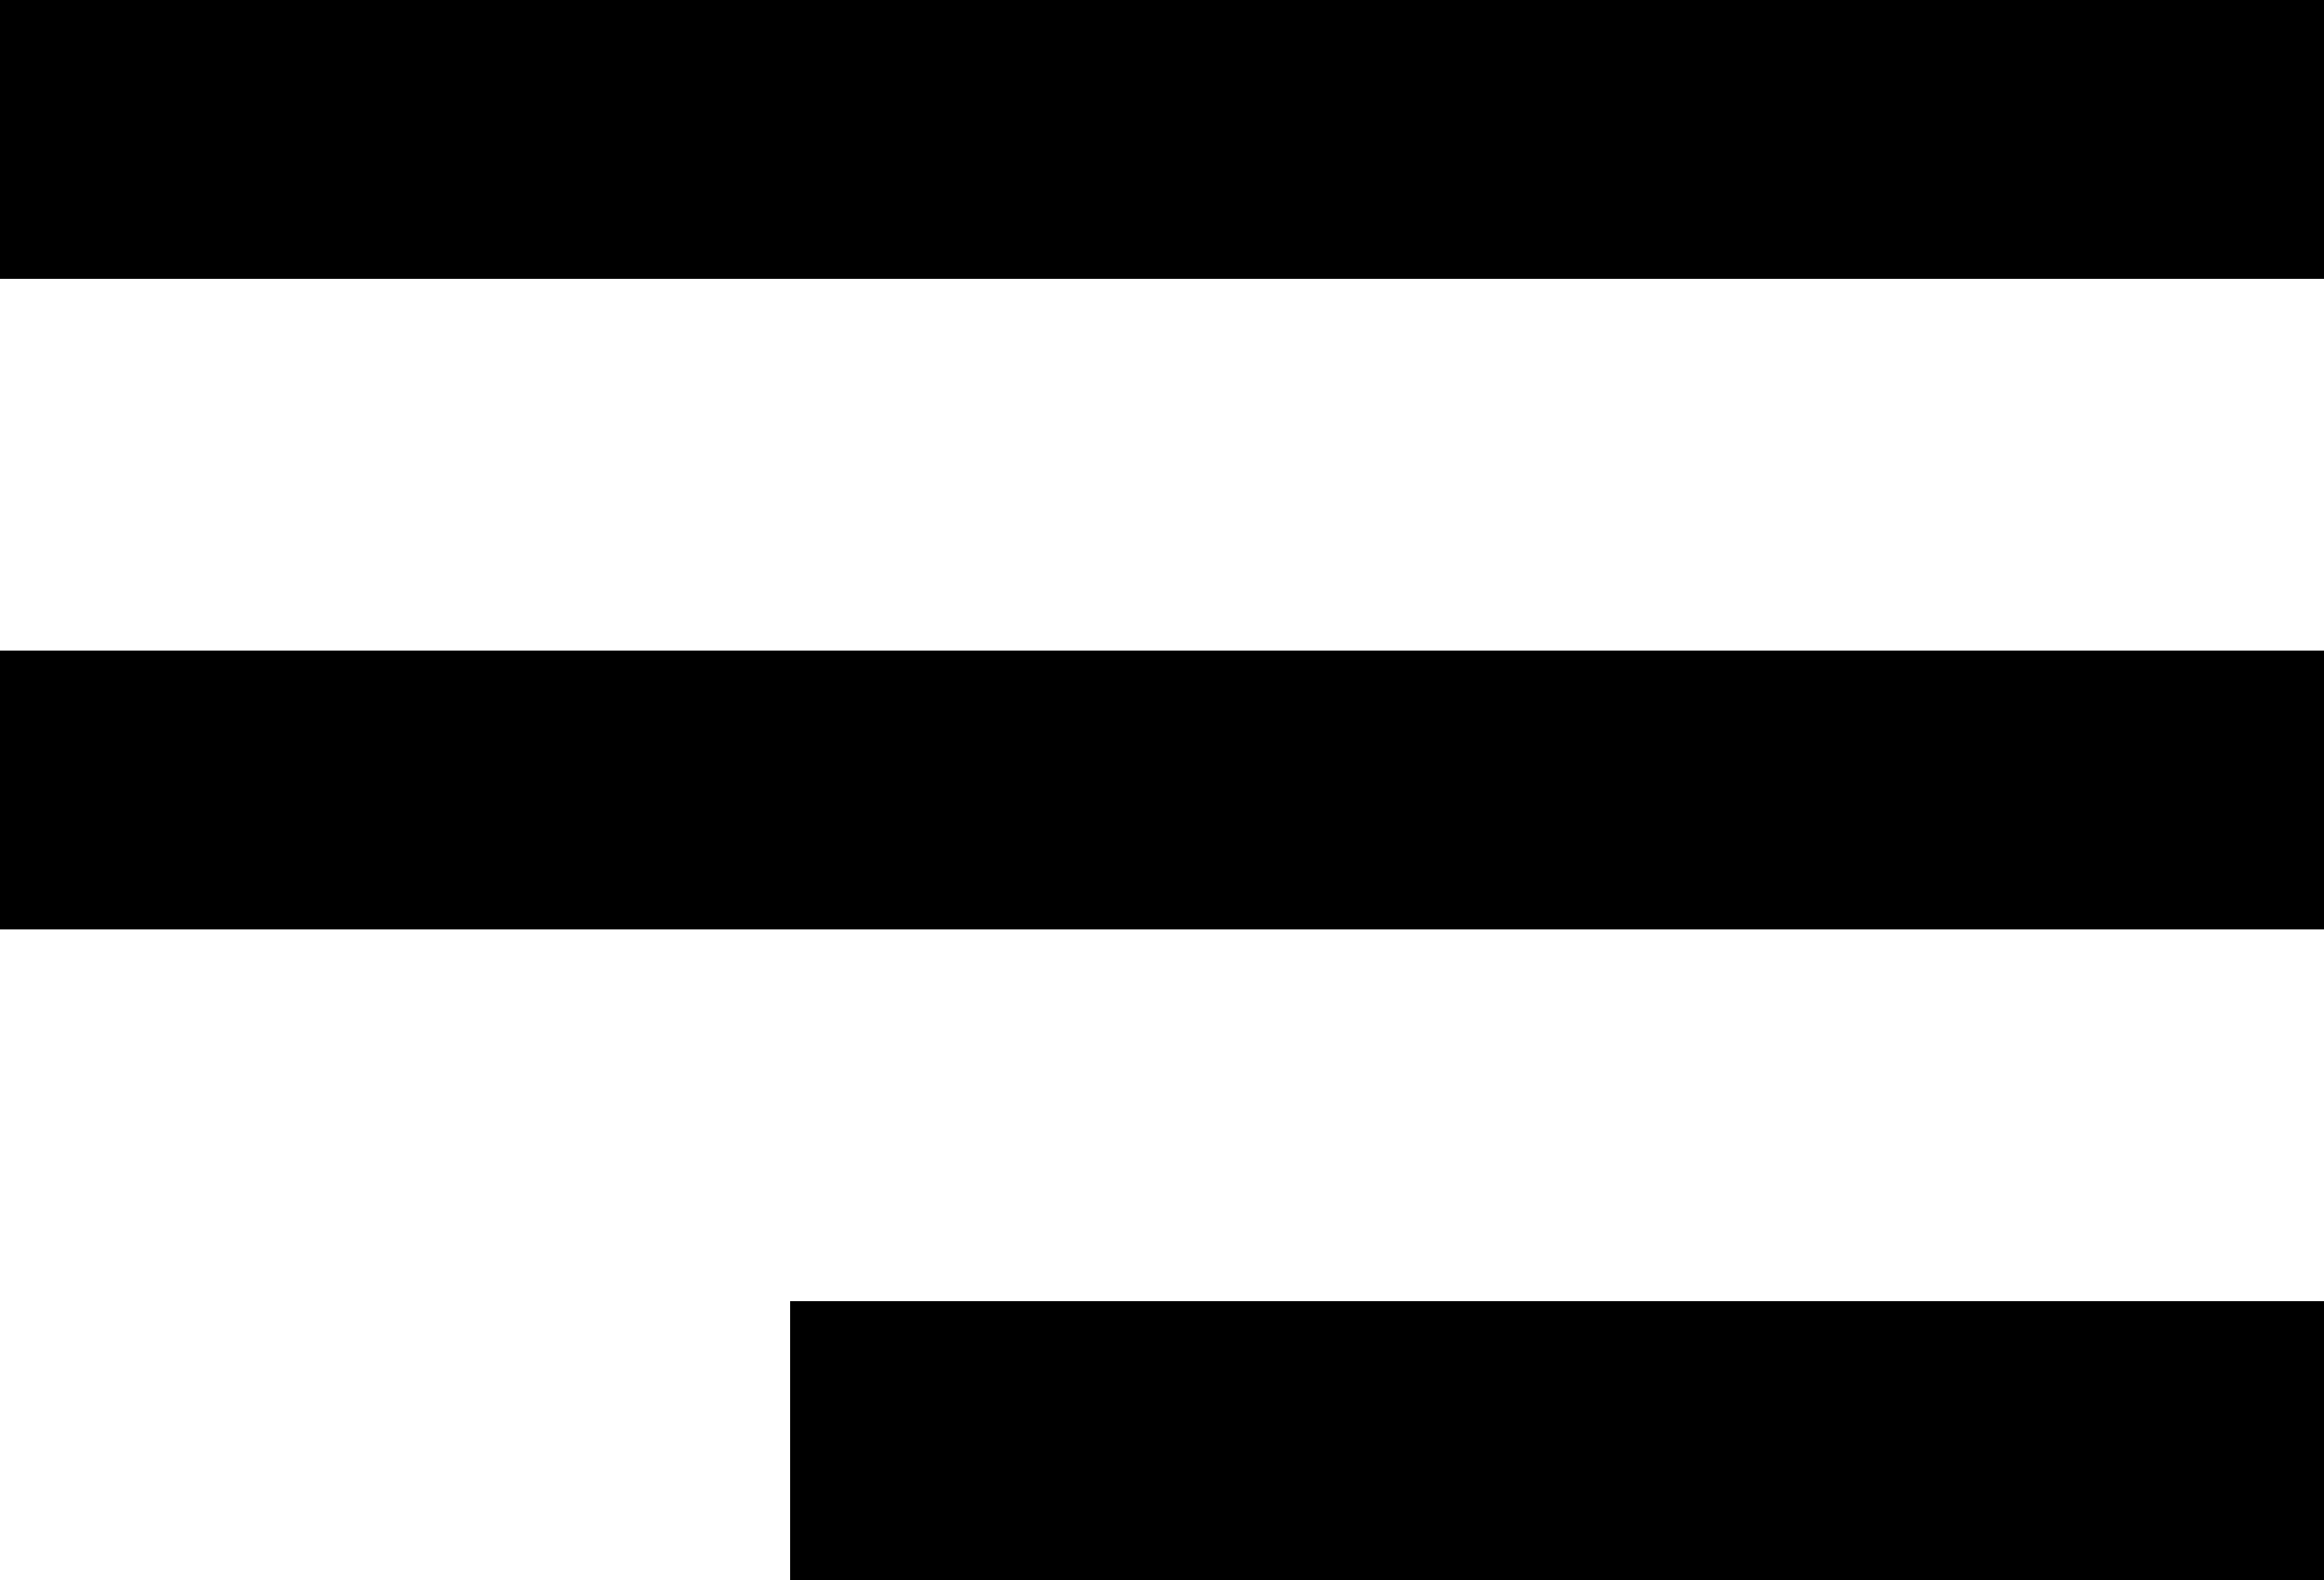
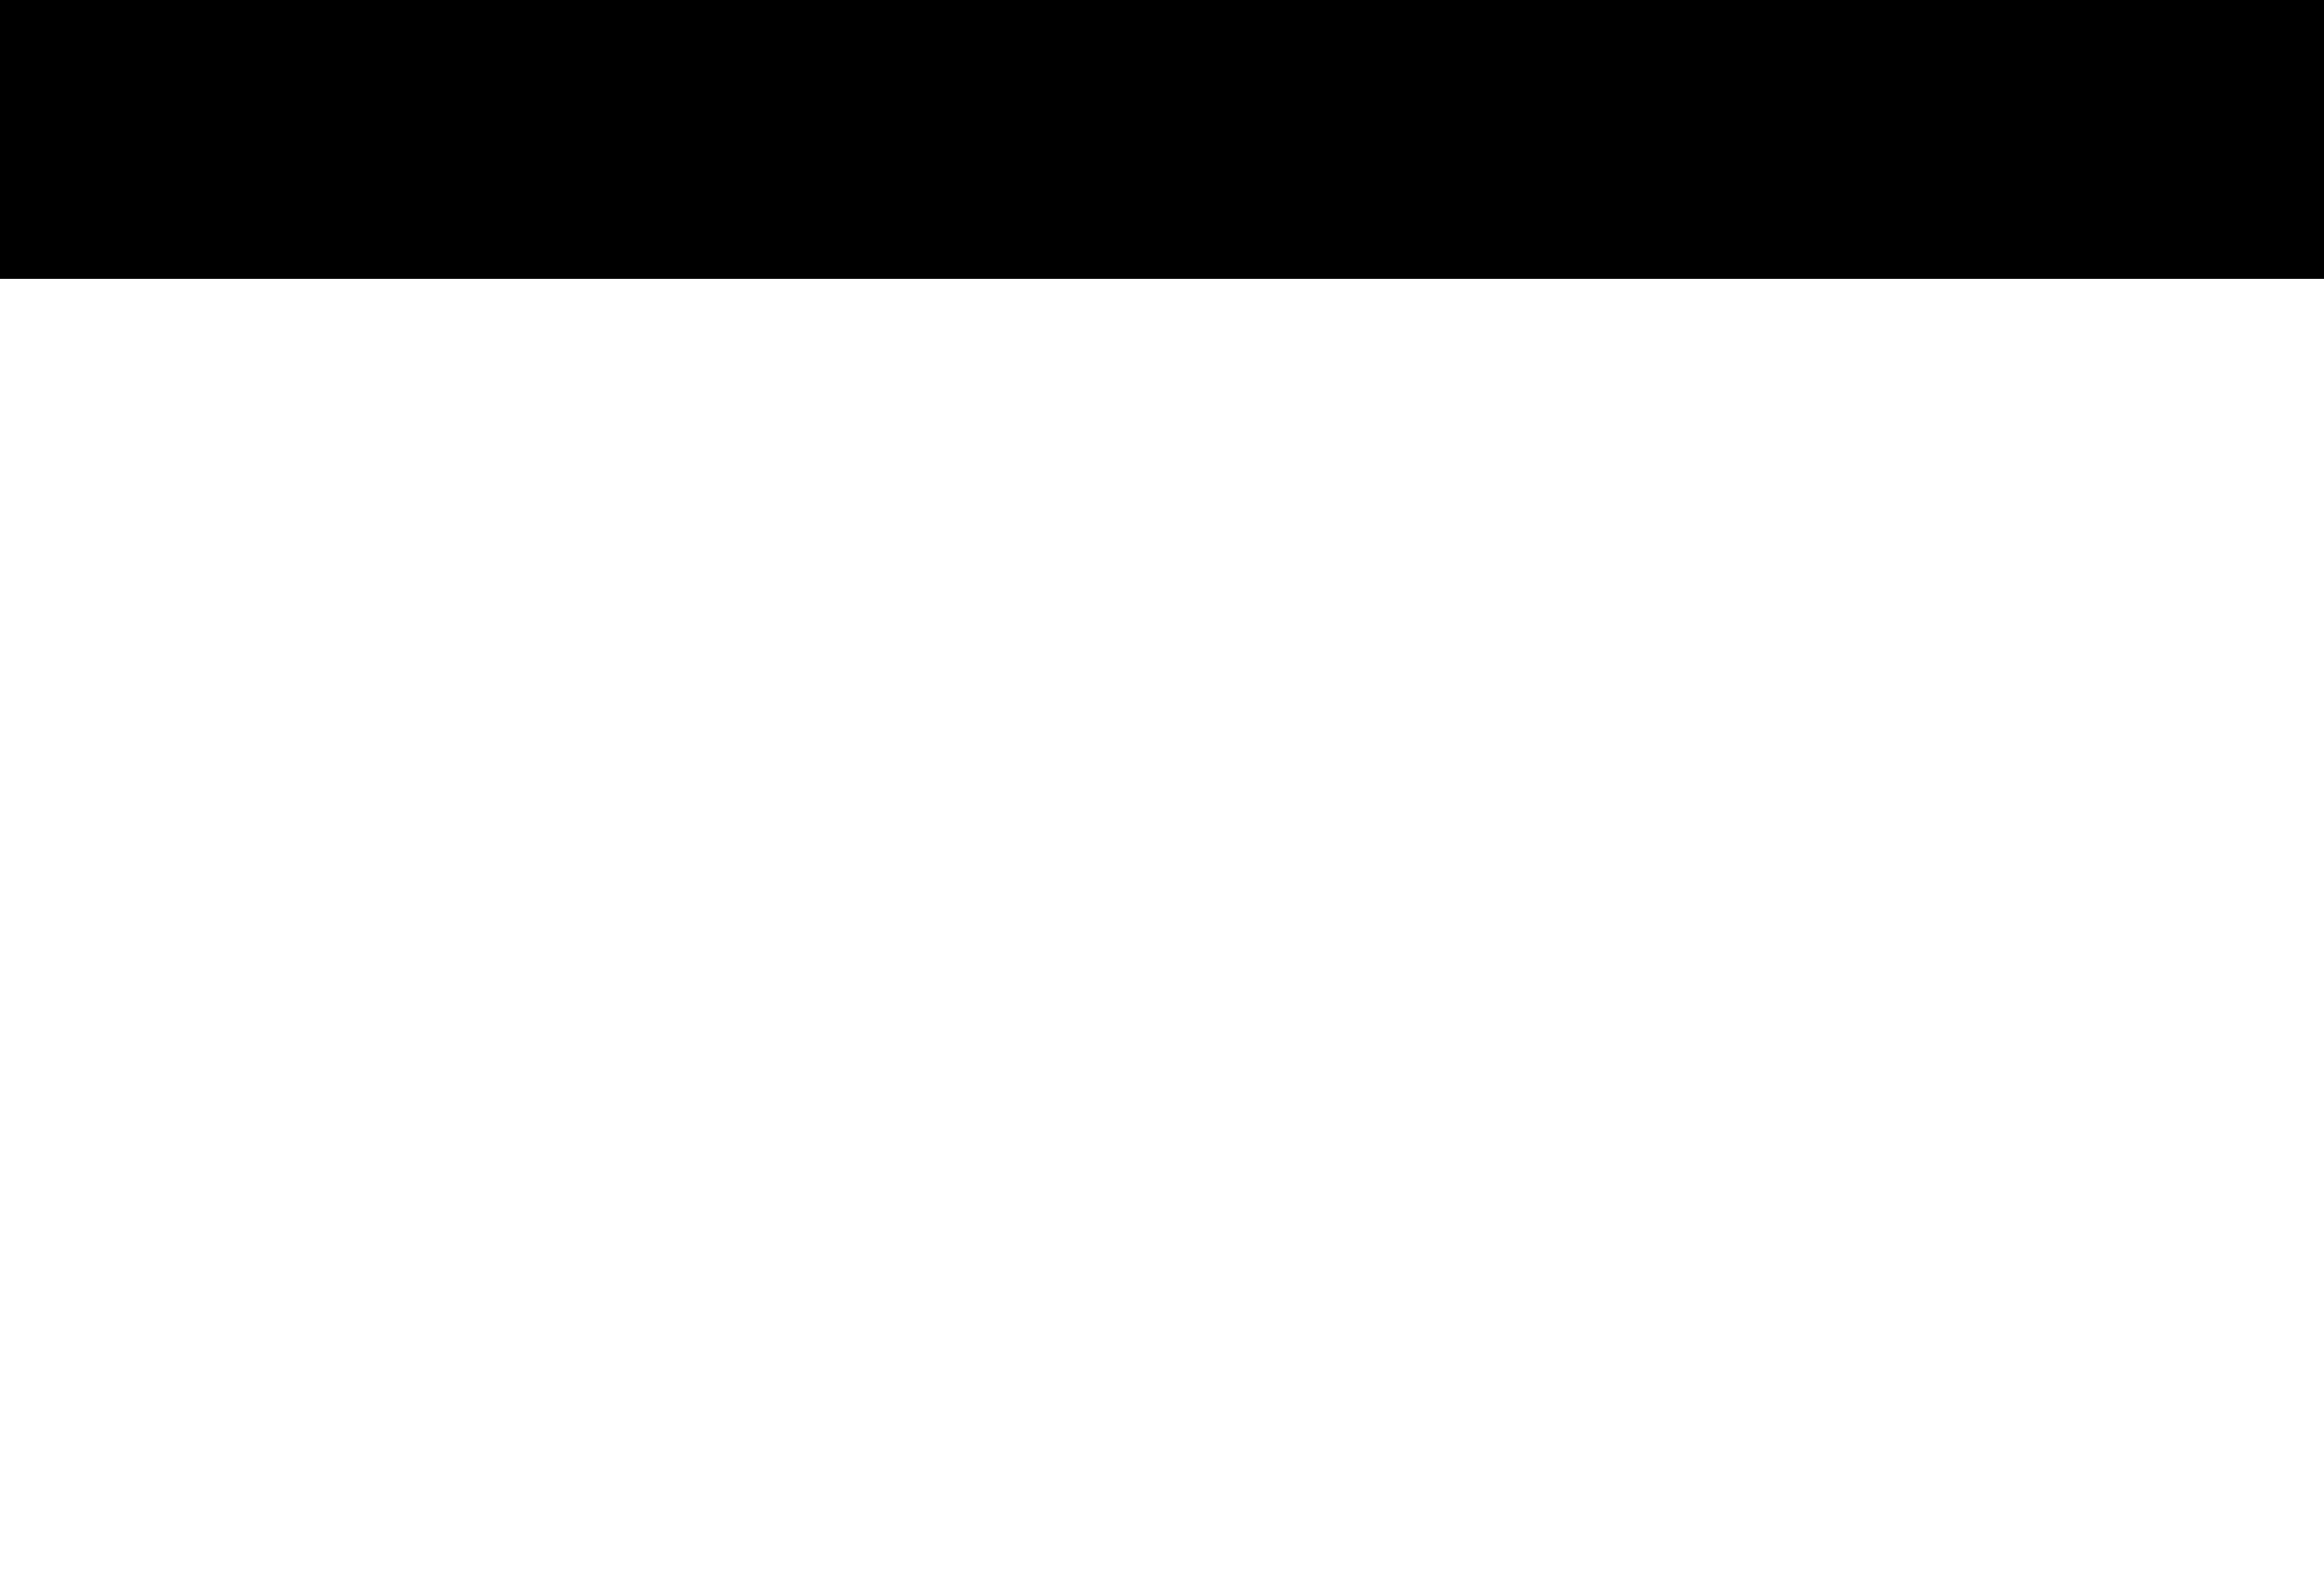
<svg xmlns="http://www.w3.org/2000/svg" width="50" height="34" viewBox="0 0 50 34" fill="none">
  <rect width="50" height="6" fill="#2B4B9B" style="fill:#2B4B9B;fill:color(display-p3 0.169 0.294 0.608);fill-opacity:1;" />
-   <rect y="14" width="50" height="6" fill="#2B4B9B" style="fill:#2B4B9B;fill:color(display-p3 0.169 0.294 0.608);fill-opacity:1;" />
-   <rect x="17" y="28" width="33" height="6" fill="#2B4B9B" style="fill:#2B4B9B;fill:color(display-p3 0.169 0.294 0.608);fill-opacity:1;" />
</svg>